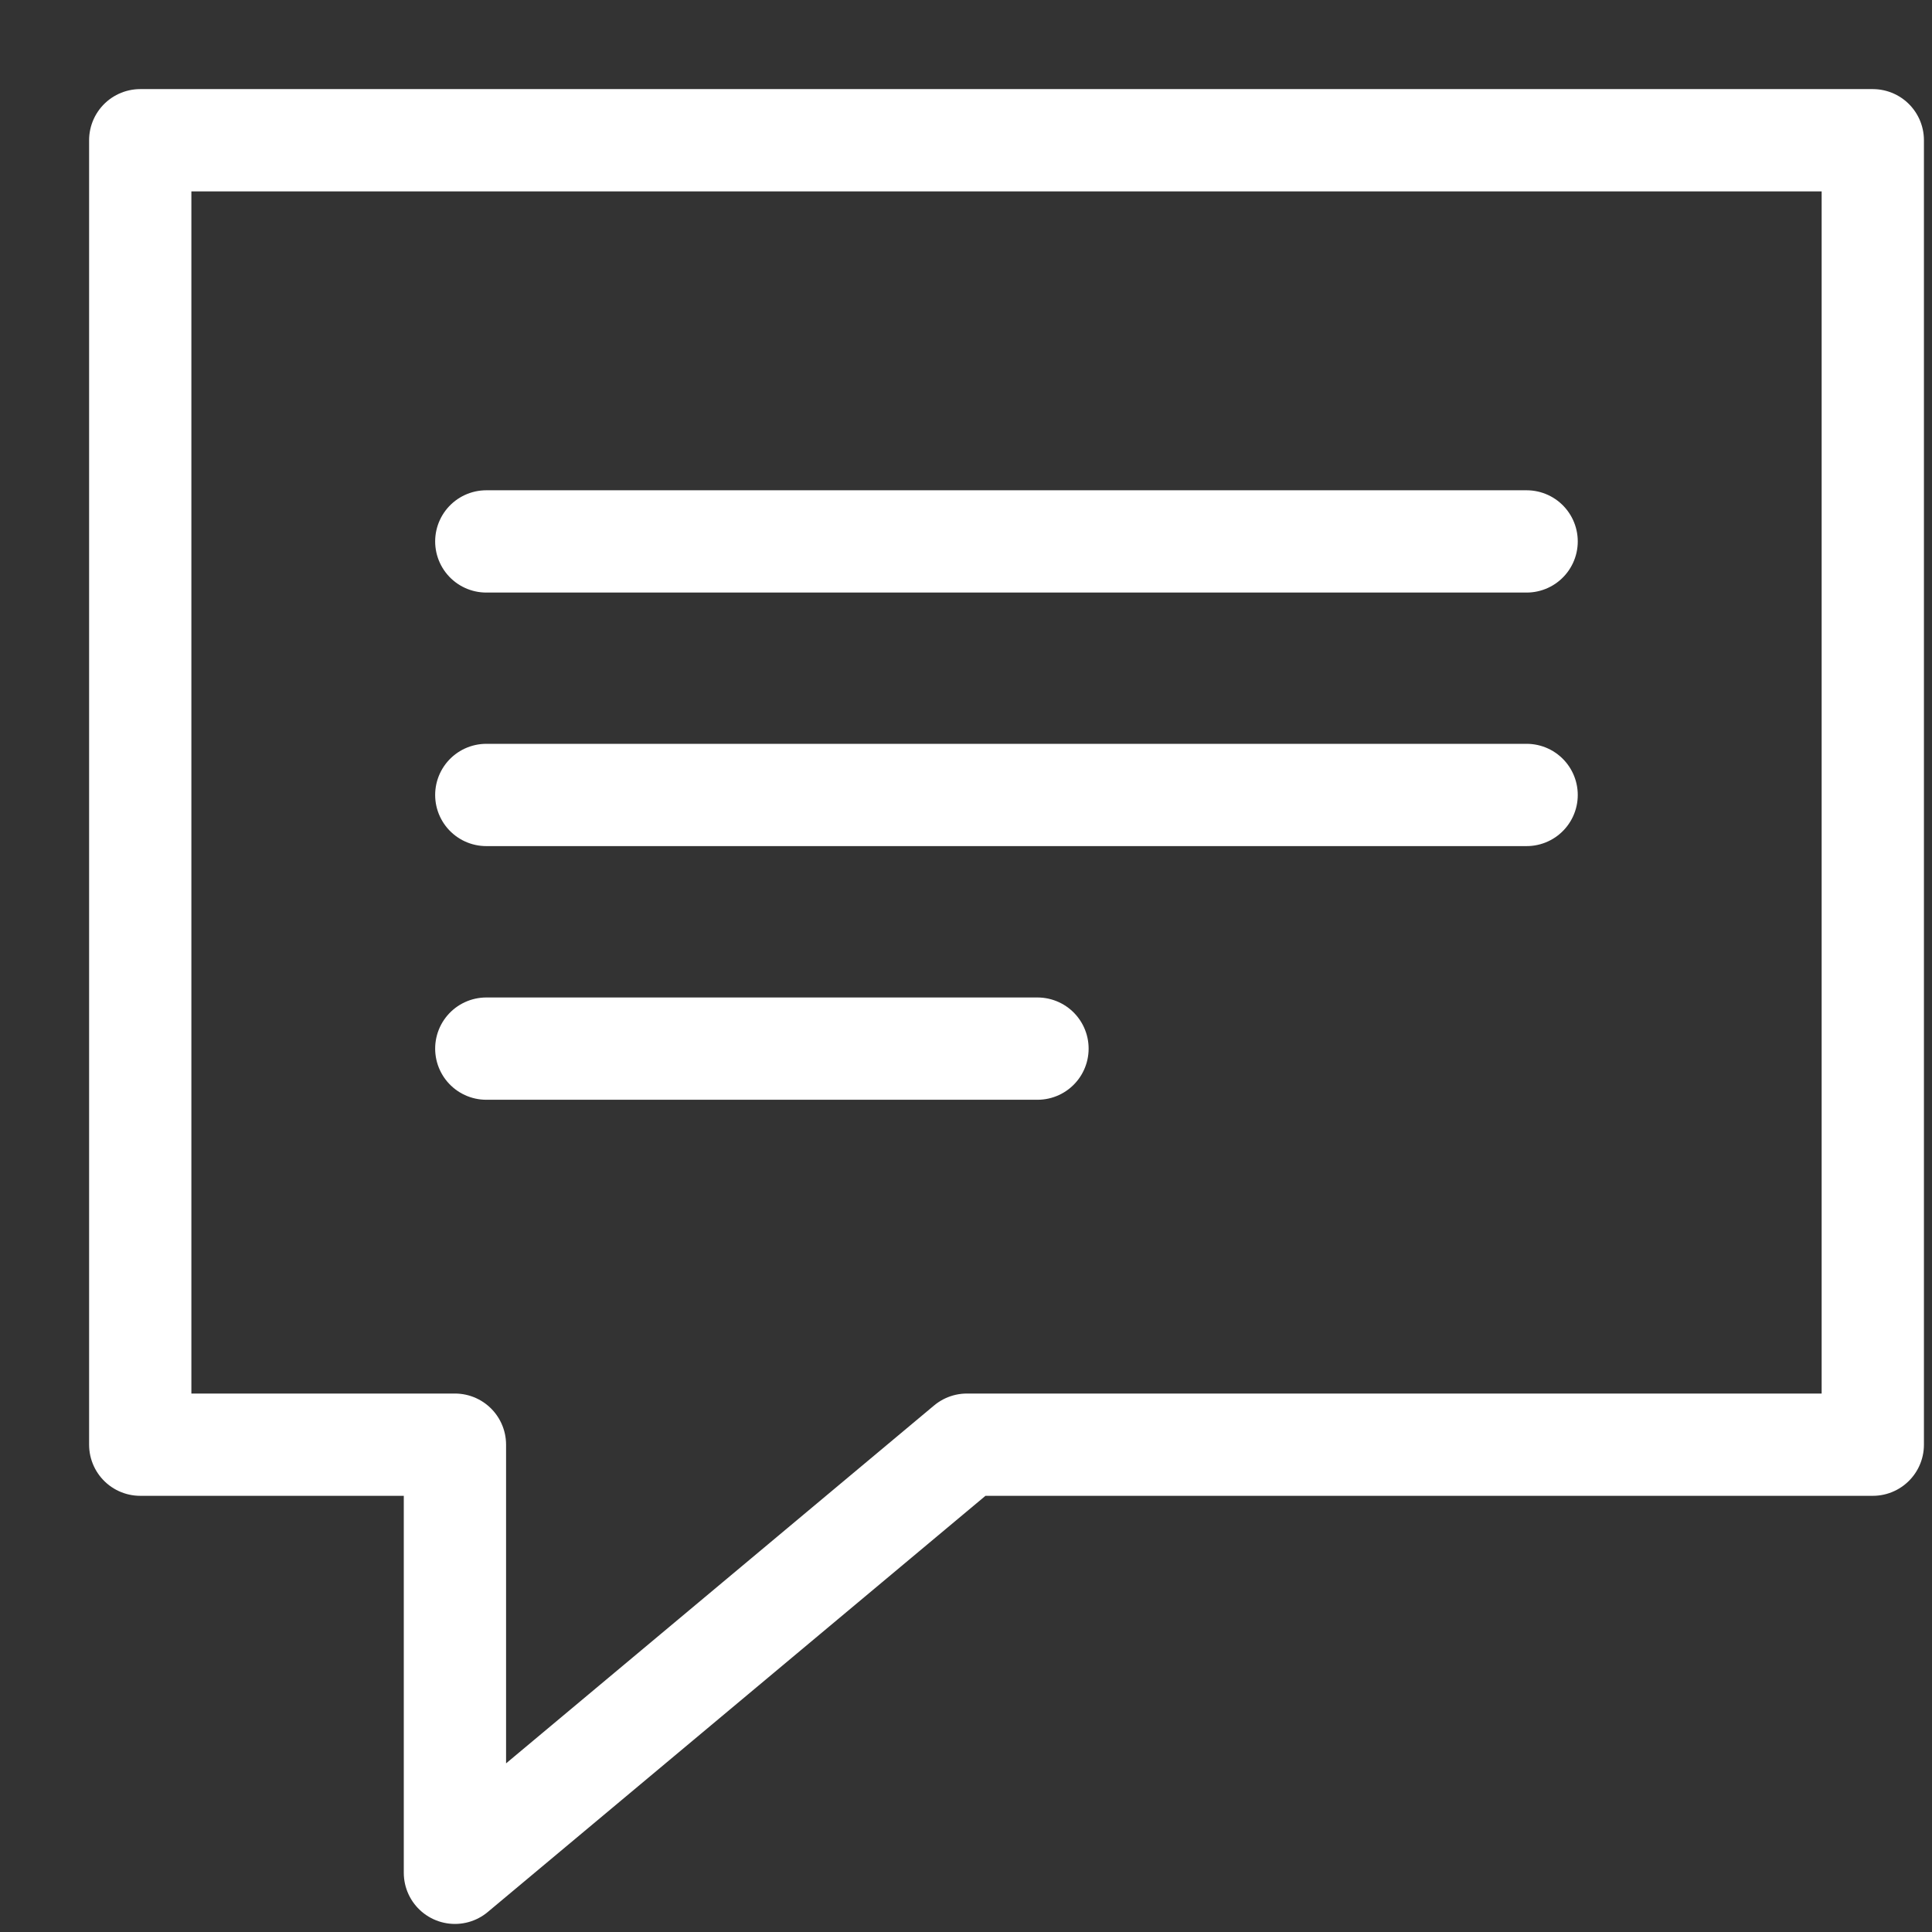
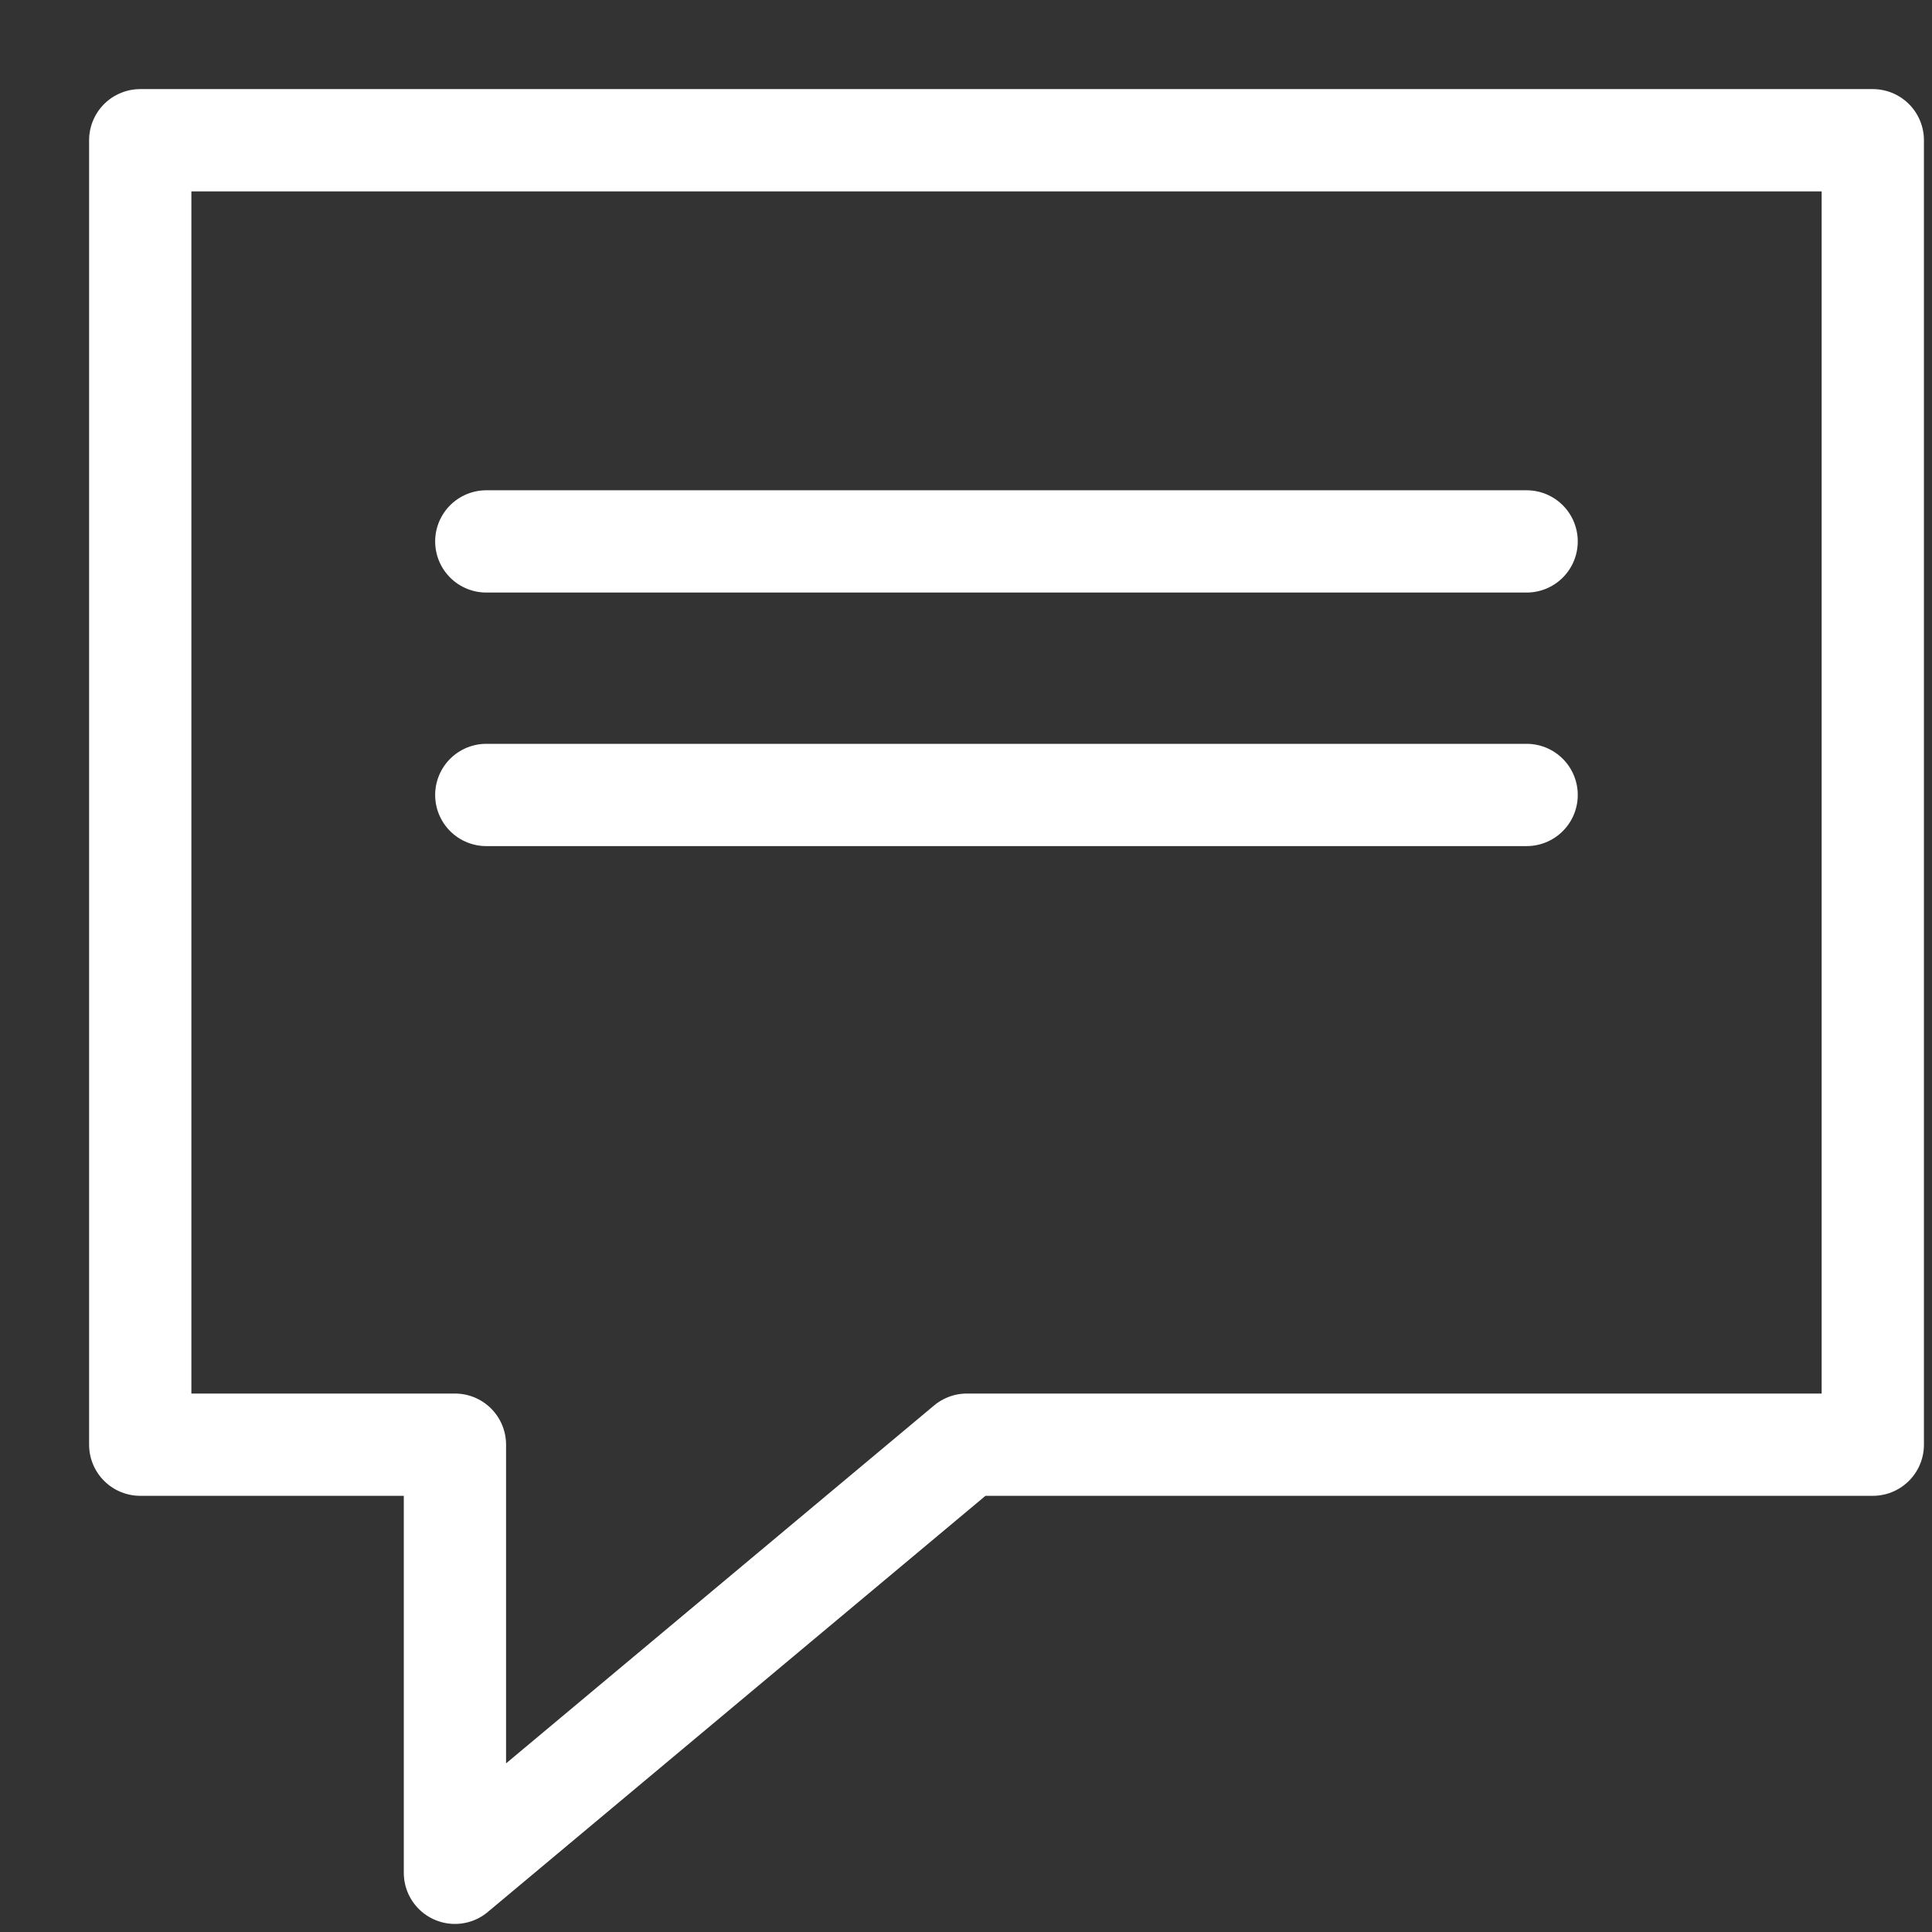
<svg xmlns="http://www.w3.org/2000/svg" width="17px" height="17px" viewBox="0 0 17 17" version="1.1">
  <rect x="0" y="0" width="17" height="17" fill="#333333" stroke="none" />
  <title>D1DEE2BB-9CC2-4FA7-BE82-CFA9265C5735</title>
  <desc>Created with sketchtool.</desc>
  <g id="Design" stroke="none" stroke-width="1" fill="none" fill-rule="evenodd" stroke-linecap="round" stroke-linejoin="round">
    <g id="eMoney-assets" transform="translate(-1034, -263)" stroke="#FFFFFF" stroke-width="0.9">
      <g id="desktop-secondary-nav" transform="translate(0, 249)">
        <g id="icon-contact" transform="translate(1035, 15)">
-           <path d="M3.279,8.227 L8.129,8.227" id="Stroke-1" />
          <path d="M3.279,5.995 L12.433,5.995" id="Stroke-2" />
          <path d="M3.279,3.764 L12.433,3.764" id="Stroke-3" />
          <polygon id="Stroke-4" points="0.234 0.234 15.479 0.234 15.479 11.712 7.508 11.712 3.003 15.479 3.003 11.712 0.234 11.712" />
        </g>
      </g>
    </g>
  </g>
</svg>